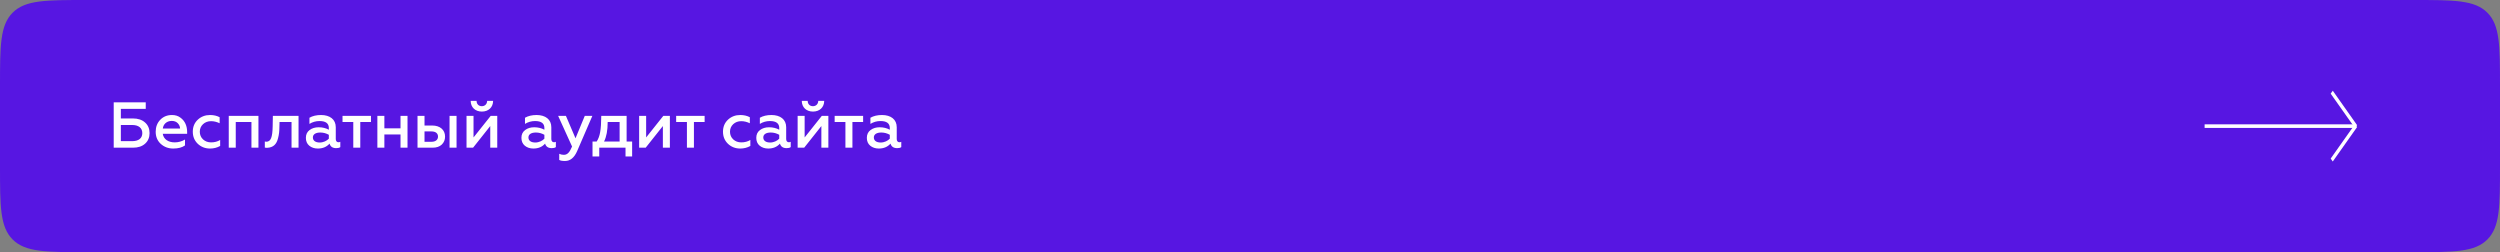
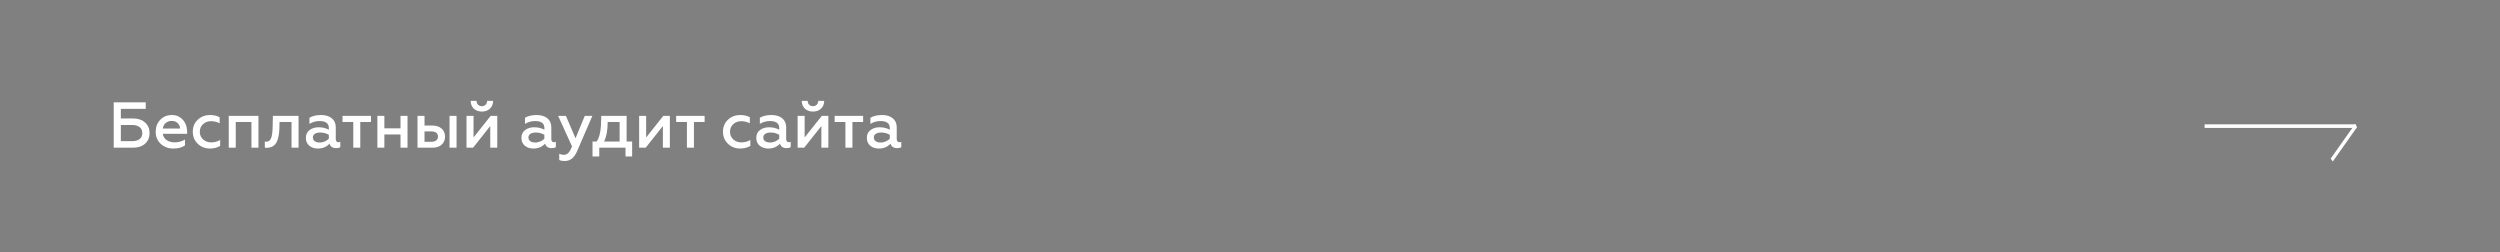
<svg xmlns="http://www.w3.org/2000/svg" width="694" height="70" viewBox="0 0 694 70" fill="none">
  <rect x="0" y="0" width="694" height="70" fill="#808080" stroke="none" />
-   <path d="M0 24C0 12.686 0 7.029 3.515 3.515C7.029 0 12.686 0 24 0H670C681.314 0 686.971 0 690.485 3.515C694 7.029 694 12.686 694 24V46C694 57.314 694 62.971 690.485 66.485C686.971 70 681.314 70 670 70H24C12.686 70 7.029 70 3.515 66.485C0 62.971 0 57.314 0 46V24Z" fill="#5716E2" />
  <path d="M36.894 41H31.566V28.4H40.458V30.218H33.546V32.882H36.894C38.316 32.882 39.45 33.26 40.278 34.016C41.106 34.754 41.52 35.744 41.52 36.95C41.52 38.156 41.106 39.146 40.278 39.884C39.468 40.622 38.334 41 36.894 41ZM33.546 34.7V39.182H36.714C38.496 39.182 39.504 38.372 39.504 36.95C39.504 35.528 38.46 34.7 36.714 34.7H33.546ZM43.219 36.572C43.219 35.258 43.633 34.142 44.479 33.26C45.325 32.378 46.405 31.928 47.755 31.928C48.655 31.928 49.429 32.162 50.077 32.648C51.391 33.584 51.949 35.042 51.949 36.644V37.148H45.181C45.415 38.642 46.711 39.524 48.511 39.524C49.537 39.524 50.473 39.254 51.355 38.732V40.37C50.545 40.946 49.465 41.234 48.097 41.234C46.729 41.234 45.577 40.802 44.623 39.938C43.687 39.074 43.219 37.958 43.219 36.572ZM45.199 35.672H49.987C49.969 35.132 49.771 34.646 49.357 34.214C48.943 33.782 48.385 33.566 47.665 33.566C46.243 33.566 45.325 34.52 45.199 35.672ZM58.29 41.234C56.976 41.234 55.842 40.802 54.906 39.92C53.988 39.038 53.52 37.922 53.52 36.554C53.52 35.204 53.988 34.088 54.906 33.224C55.842 32.36 56.976 31.928 58.308 31.928C59.298 31.928 60.198 32.126 60.972 32.54V34.214C60.18 33.836 59.388 33.638 58.596 33.638C57.714 33.638 56.976 33.908 56.364 34.466C55.77 35.024 55.464 35.726 55.464 36.572C55.464 37.418 55.77 38.138 56.364 38.696C56.976 39.254 57.714 39.524 58.596 39.524C59.532 39.524 60.378 39.308 61.116 38.858V40.514C60.27 41 59.334 41.234 58.29 41.234ZM65.445 41H63.501V32.162H71.745V41H69.801V33.872H65.445V41ZM80.931 33.872H77.601L77.565 35.15C77.547 36.446 77.475 37.292 77.169 38.426C76.773 39.992 75.909 40.964 74.127 41.036C73.893 41.036 73.695 41.018 73.515 40.964V39.29C73.641 39.326 73.785 39.344 73.911 39.344C75.189 39.344 75.639 38.12 75.693 35.042L75.747 32.162H82.875V41H80.931V33.872ZM93.948 39.488C94.146 39.488 94.308 39.452 94.47 39.362V40.838C94.2 41.036 93.822 41.126 93.336 41.126C92.346 41.126 91.716 40.712 91.482 39.866C90.672 40.784 89.592 41.234 88.224 41.234C87.27 41.234 86.478 40.964 85.848 40.442C85.218 39.92 84.912 39.182 84.912 38.264C84.912 37.328 85.254 36.608 85.938 36.104C86.622 35.582 87.468 35.33 88.458 35.33C89.52 35.33 90.474 35.564 91.284 36.014V35.528C91.284 34.25 90.42 33.602 88.692 33.602C87.684 33.602 86.748 33.872 85.902 34.394V32.684C86.784 32.18 87.846 31.928 89.124 31.928C91.572 31.928 93.21 33.152 93.21 35.312V38.606C93.21 39.164 93.516 39.488 93.948 39.488ZM91.284 38.498V37.418C90.546 37.004 89.754 36.788 88.926 36.788C87.63 36.788 86.856 37.292 86.856 38.156C86.856 39.092 87.63 39.56 88.764 39.56C89.772 39.56 90.726 39.092 91.284 38.498ZM100.015 41H98.071V33.872H95.083V32.162H102.985V33.872H100.015V41ZM106.701 41H104.757V32.162H106.701V35.618H111.183V32.162H113.127V41H111.183V37.328H106.701V41ZM126.738 41H124.794V32.162H126.738V41ZM120.078 41H115.902V32.162H117.846V34.844H119.988C122.148 34.844 123.552 36.05 123.552 37.922C123.552 38.804 123.246 39.542 122.634 40.136C122.022 40.712 121.176 41 120.078 41ZM117.846 36.482V39.362H119.772C120.906 39.362 121.59 38.804 121.59 37.922C121.59 37.004 120.924 36.482 119.772 36.482H117.846ZM131.325 41H129.507V32.162H131.451V38.156L136.221 32.162H138.039V41H136.095V34.988L131.325 41ZM133.773 30.974C131.955 30.974 130.677 29.822 130.659 28.004H132.297C132.297 28.868 132.873 29.48 133.755 29.48C134.619 29.48 135.213 28.868 135.231 28.004H136.887C136.869 29.822 135.573 30.974 133.773 30.974ZM153.784 39.488C153.982 39.488 154.144 39.452 154.306 39.362V40.838C154.036 41.036 153.658 41.126 153.172 41.126C152.182 41.126 151.552 40.712 151.318 39.866C150.508 40.784 149.428 41.234 148.06 41.234C147.106 41.234 146.314 40.964 145.684 40.442C145.054 39.92 144.748 39.182 144.748 38.264C144.748 37.328 145.09 36.608 145.774 36.104C146.458 35.582 147.304 35.33 148.294 35.33C149.356 35.33 150.31 35.564 151.12 36.014V35.528C151.12 34.25 150.256 33.602 148.528 33.602C147.52 33.602 146.584 33.872 145.738 34.394V32.684C146.62 32.18 147.682 31.928 148.96 31.928C151.408 31.928 153.046 33.152 153.046 35.312V38.606C153.046 39.164 153.352 39.488 153.784 39.488ZM151.12 38.498V37.418C150.382 37.004 149.59 36.788 148.762 36.788C147.466 36.788 146.692 37.292 146.692 38.156C146.692 39.092 147.466 39.56 148.6 39.56C149.608 39.56 150.562 39.092 151.12 38.498ZM156.845 44.69C156.107 44.69 155.585 44.6 155.243 44.402V42.692C155.639 42.89 156.071 42.98 156.521 42.98C157.529 42.98 158.141 42.26 158.807 40.676L154.937 32.162H157.097L159.761 38.39L162.335 32.162H164.441L160.211 41.954C159.419 43.772 158.303 44.69 156.845 44.69ZM166.354 43.43H164.482V39.29H165.634C166.102 38.588 166.426 37.724 166.606 36.68C166.804 35.618 166.894 34.124 166.912 32.162H173.95V39.29H175.48V43.43H173.644V41H166.354V43.43ZM167.686 39.29H172.006V33.872H168.694C168.694 36.176 168.352 37.976 167.686 39.29ZM179.243 41H177.425V32.162H179.369V38.156L184.139 32.162H185.957V41H184.013V34.988L179.243 41ZM192.634 41H190.69V33.872H187.702V32.162H195.604V33.872H192.634V41ZM205.471 41.234C204.157 41.234 203.023 40.802 202.087 39.92C201.169 39.038 200.701 37.922 200.701 36.554C200.701 35.204 201.169 34.088 202.087 33.224C203.023 32.36 204.157 31.928 205.489 31.928C206.479 31.928 207.379 32.126 208.153 32.54V34.214C207.361 33.836 206.569 33.638 205.777 33.638C204.895 33.638 204.157 33.908 203.545 34.466C202.951 35.024 202.645 35.726 202.645 36.572C202.645 37.418 202.951 38.138 203.545 38.696C204.157 39.254 204.895 39.524 205.777 39.524C206.713 39.524 207.559 39.308 208.297 38.858V40.514C207.451 41 206.515 41.234 205.471 41.234ZM218.981 39.488C219.179 39.488 219.341 39.452 219.503 39.362V40.838C219.233 41.036 218.855 41.126 218.369 41.126C217.379 41.126 216.749 40.712 216.515 39.866C215.705 40.784 214.625 41.234 213.257 41.234C212.303 41.234 211.511 40.964 210.881 40.442C210.251 39.92 209.945 39.182 209.945 38.264C209.945 37.328 210.287 36.608 210.971 36.104C211.655 35.582 212.501 35.33 213.491 35.33C214.553 35.33 215.507 35.564 216.317 36.014V35.528C216.317 34.25 215.453 33.602 213.725 33.602C212.717 33.602 211.781 33.872 210.935 34.394V32.684C211.817 32.18 212.879 31.928 214.157 31.928C216.605 31.928 218.243 33.152 218.243 35.312V38.606C218.243 39.164 218.549 39.488 218.981 39.488ZM216.317 38.498V37.418C215.579 37.004 214.787 36.788 213.959 36.788C212.663 36.788 211.889 37.292 211.889 38.156C211.889 39.092 212.663 39.56 213.797 39.56C214.805 39.56 215.759 39.092 216.317 38.498ZM223.241 41H221.423V32.162H223.367V38.156L228.137 32.162H229.955V41H228.011V34.988L223.241 41ZM225.689 30.974C223.871 30.974 222.593 29.822 222.575 28.004H224.213C224.213 28.868 224.789 29.48 225.671 29.48C226.535 29.48 227.129 28.868 227.147 28.004H228.803C228.785 29.822 227.489 30.974 225.689 30.974ZM236.632 41H234.688V33.872H231.7V32.162H239.602V33.872H236.632V41ZM249.672 39.488C249.87 39.488 250.032 39.452 250.194 39.362V40.838C249.924 41.036 249.546 41.126 249.06 41.126C248.07 41.126 247.44 40.712 247.206 39.866C246.396 40.784 245.316 41.234 243.948 41.234C242.994 41.234 242.202 40.964 241.572 40.442C240.942 39.92 240.636 39.182 240.636 38.264C240.636 37.328 240.978 36.608 241.662 36.104C242.346 35.582 243.192 35.33 244.182 35.33C245.244 35.33 246.198 35.564 247.008 36.014V35.528C247.008 34.25 246.144 33.602 244.416 33.602C243.408 33.602 242.472 33.872 241.626 34.394V32.684C242.508 32.18 243.57 31.928 244.848 31.928C247.296 31.928 248.934 33.152 248.934 35.312V38.606C248.934 39.164 249.24 39.488 249.672 39.488ZM247.008 38.498V37.418C246.27 37.004 245.478 36.788 244.65 36.788C243.354 36.788 242.58 37.292 242.58 38.156C242.58 39.092 243.354 39.56 244.488 39.56C245.496 39.56 246.45 39.092 247.008 38.498Z" fill="white" />
  <line x1="612" y1="35.014" x2="654" y2="35.014" stroke="white" />
-   <line y1="-0.5" x2="11.705" y2="-0.5" transform="matrix(0.577 0.817 -0.577 0.817 647 26)" stroke="white" />
  <line y1="-0.5" x2="11.705" y2="-0.5" transform="matrix(0.577 -0.817 -0.577 -0.817 647 44.016)" stroke="white" />
</svg>